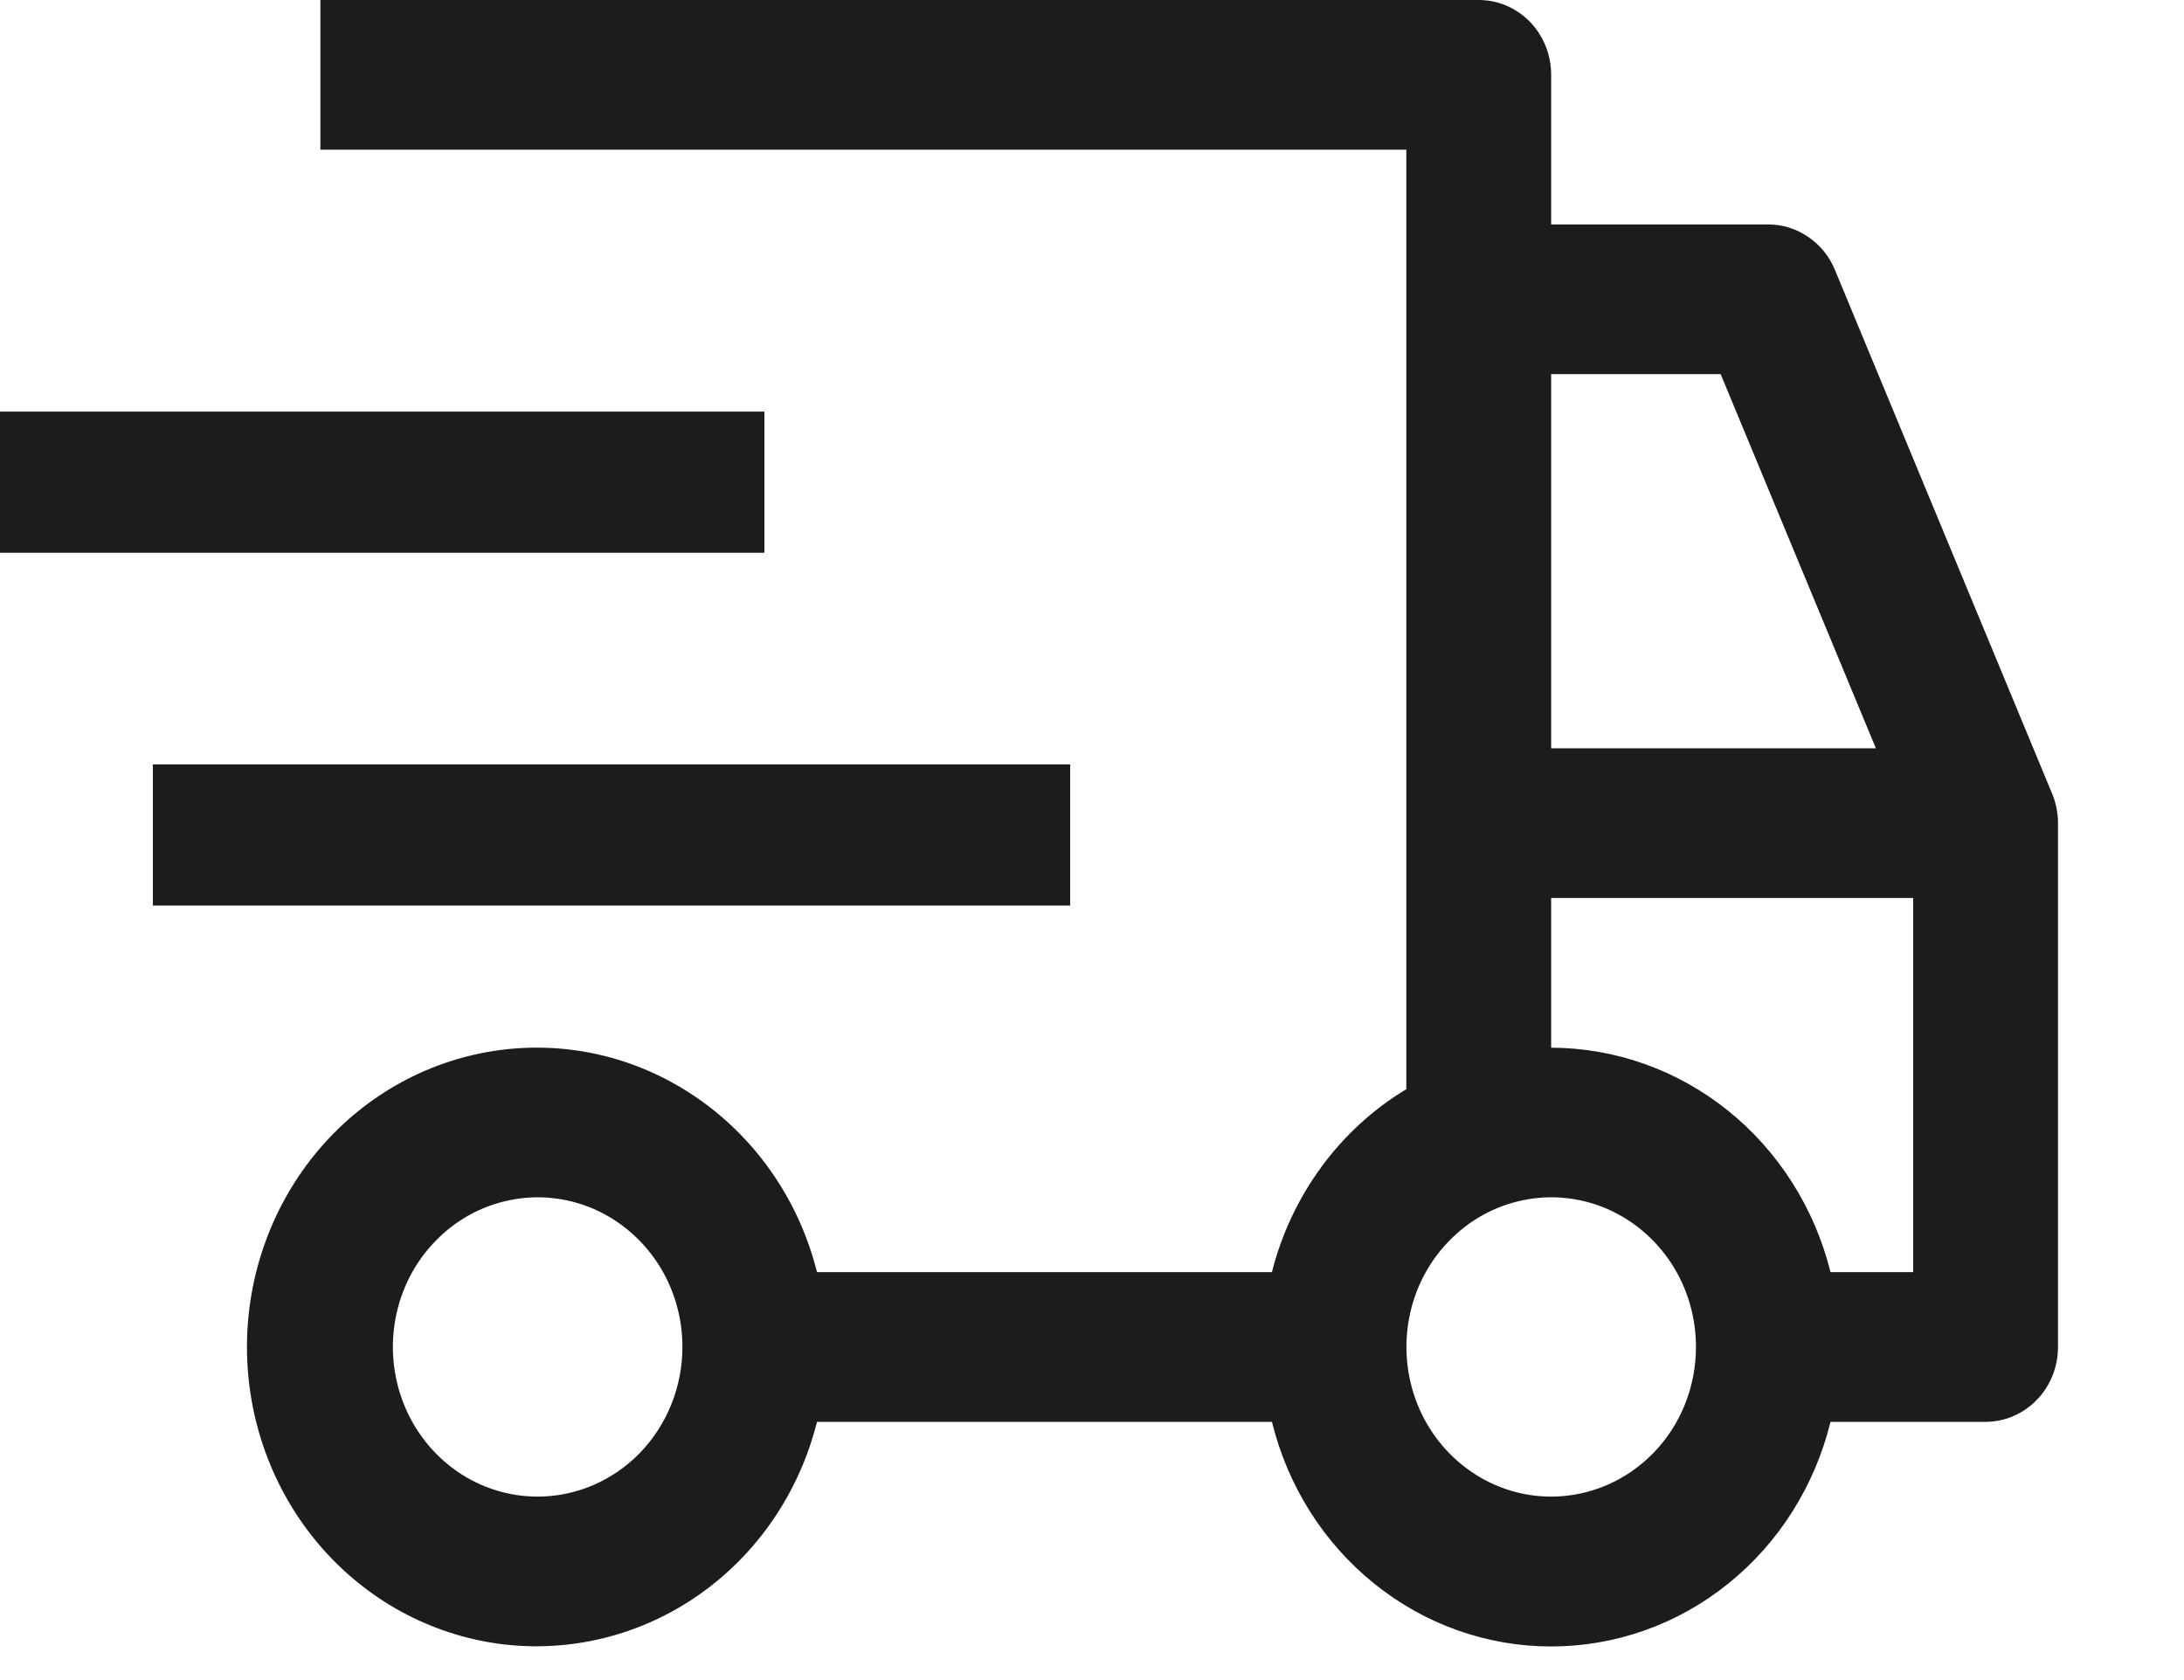
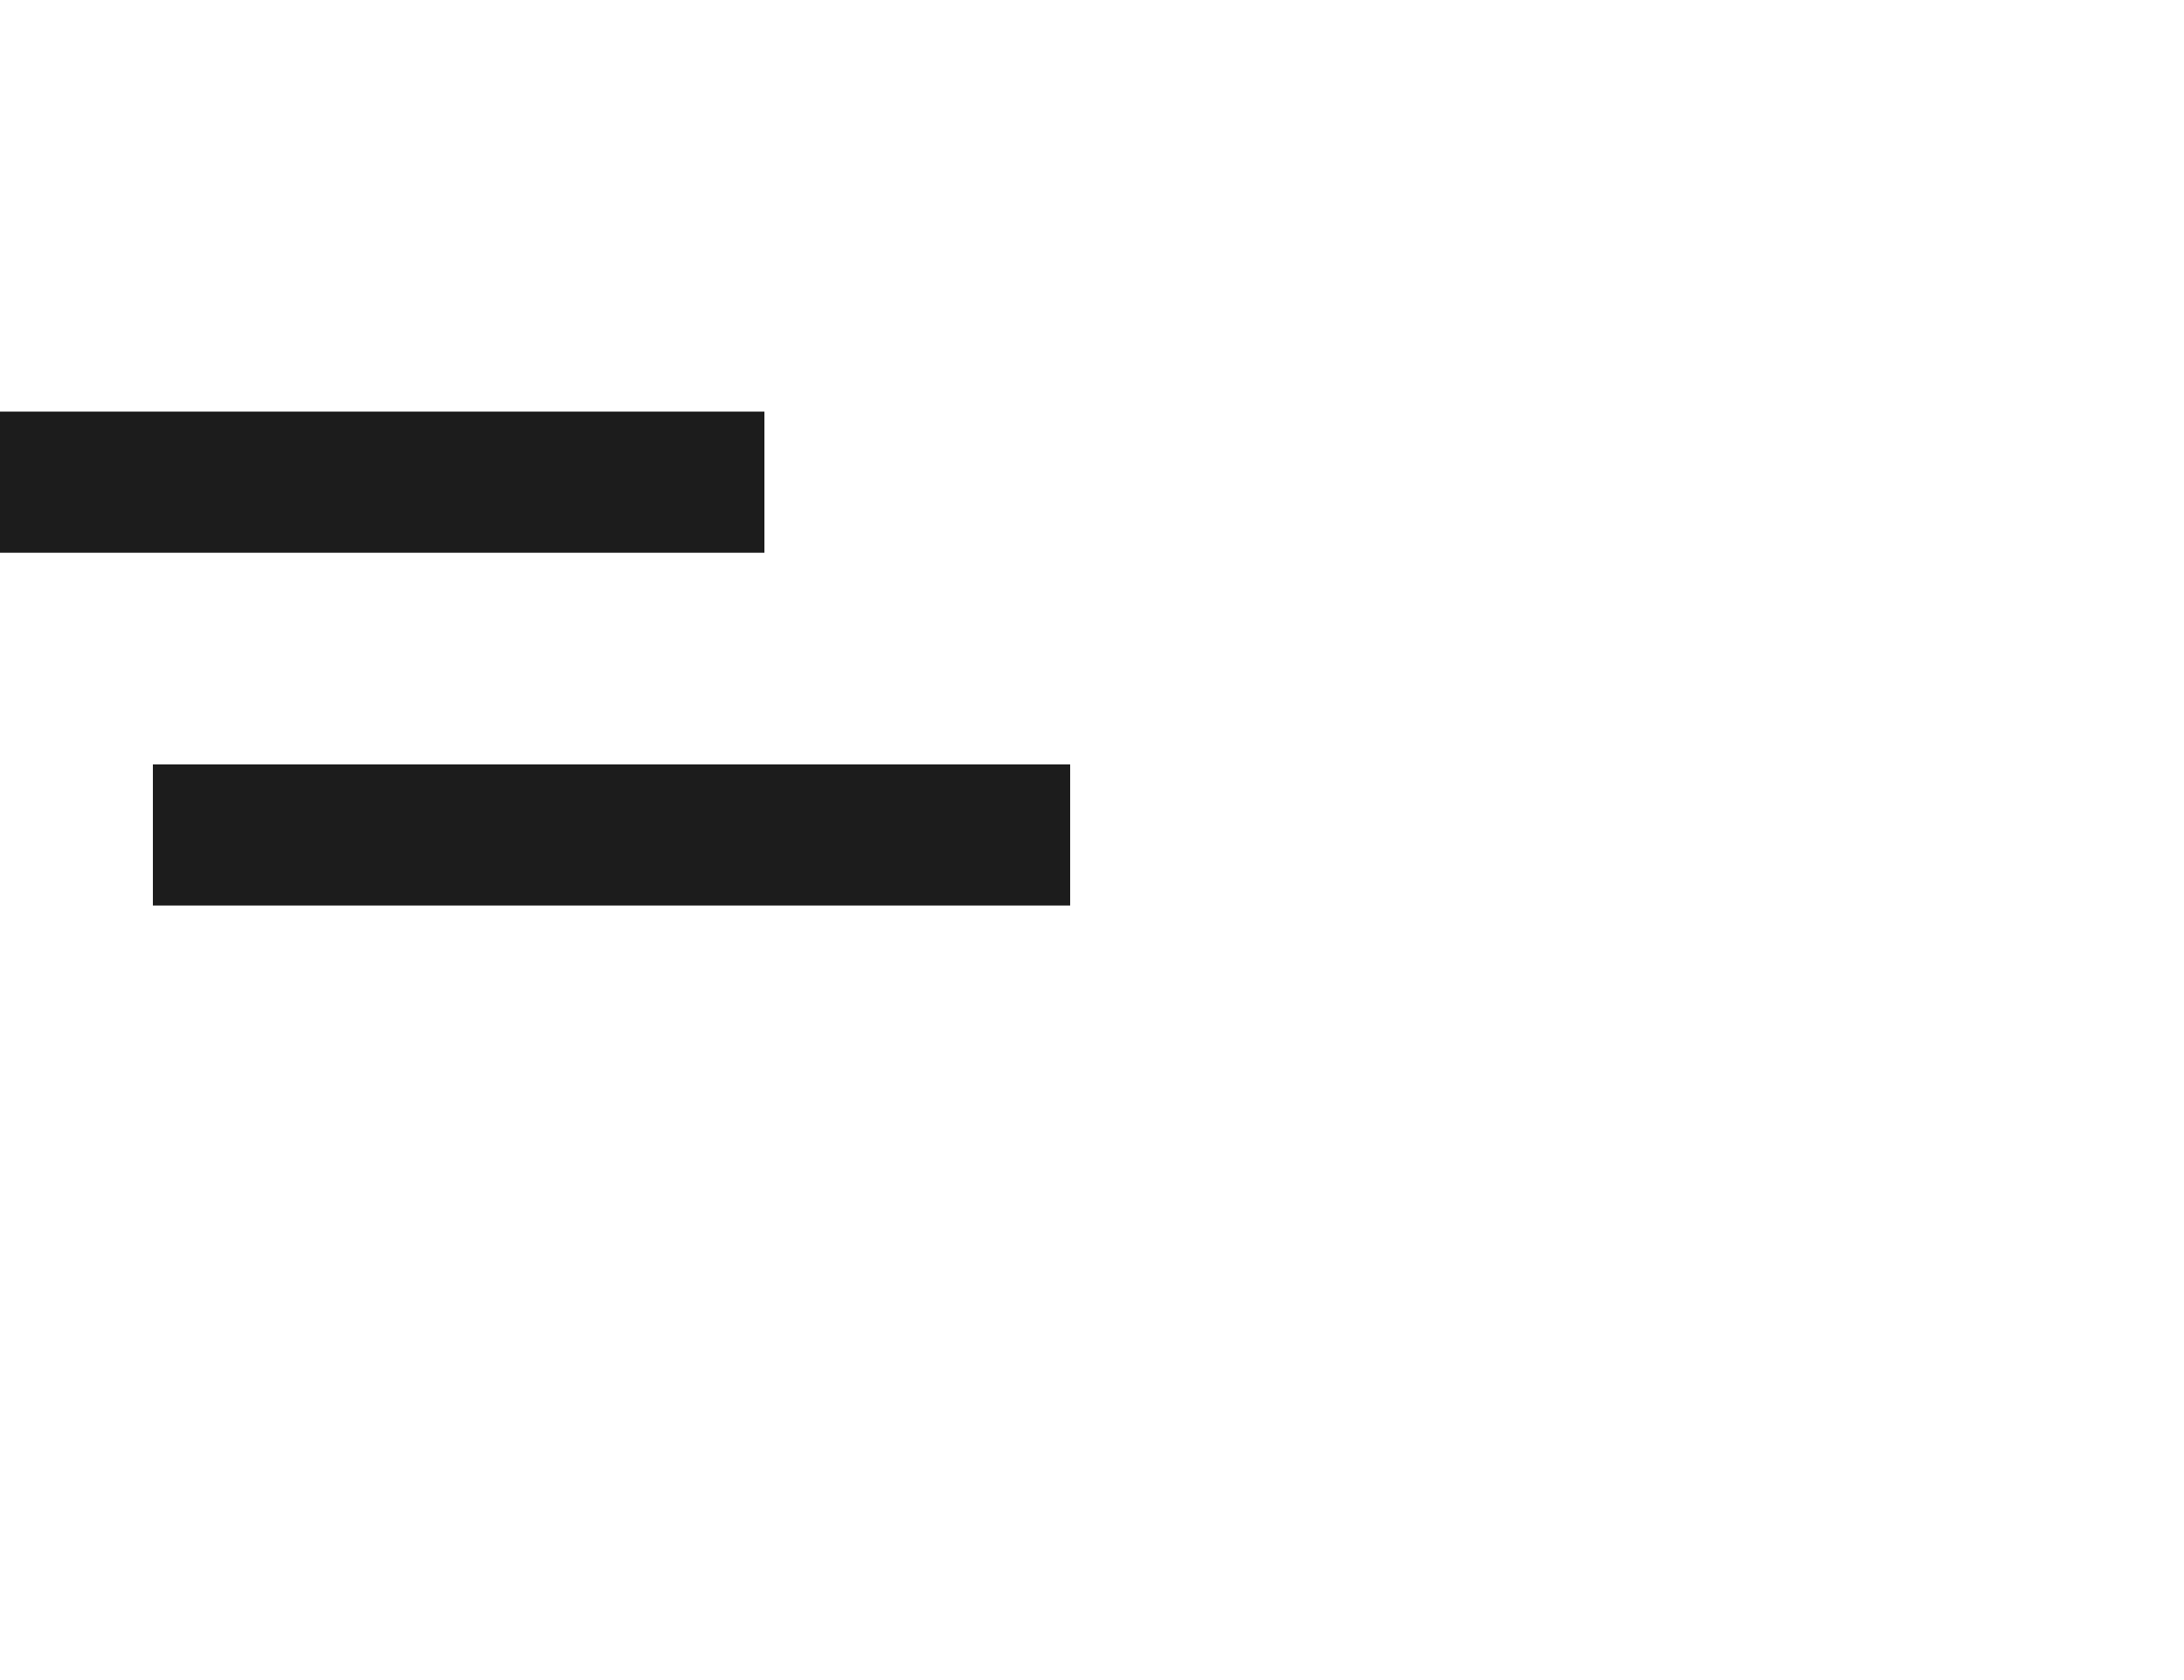
<svg xmlns="http://www.w3.org/2000/svg" fill="none" viewBox="0 0 13 10" height="10" width="13">
  <path fill="#1C1C1C" d="M0.91 4.55H6.37V5.39H0.91V4.55ZM0 2.45H4.55V3.29H0V2.45Z" />
-   <path fill="#1C1C1C" d="M12.215 4.724L10.922 1.606C10.889 1.526 10.834 1.458 10.763 1.41C10.693 1.362 10.611 1.336 10.526 1.336H9.233V0.445C9.233 0.327 9.188 0.214 9.107 0.13C9.026 0.047 8.917 0 8.802 0H1.907V0.891H8.371V6.483C8.175 6.601 8.003 6.758 7.866 6.945C7.729 7.132 7.628 7.345 7.571 7.572H4.863C4.758 7.152 4.508 6.786 4.161 6.543C3.814 6.299 3.393 6.195 2.977 6.25C2.56 6.305 2.178 6.514 1.9 6.84C1.623 7.165 1.47 7.584 1.47 8.017C1.47 8.451 1.623 8.87 1.9 9.195C2.178 9.521 2.56 9.73 2.977 9.785C3.393 9.839 3.814 9.735 4.161 9.492C4.508 9.249 4.758 8.883 4.863 8.463H7.571C7.665 8.845 7.879 9.184 8.18 9.426C8.481 9.669 8.852 9.8 9.233 9.8C9.615 9.8 9.986 9.669 10.287 9.426C10.588 9.184 10.802 8.845 10.896 8.463H11.819C11.933 8.463 12.043 8.416 12.124 8.332C12.205 8.249 12.25 8.136 12.25 8.017V4.9C12.25 4.839 12.238 4.779 12.215 4.724ZM3.2 8.908C3.03 8.908 2.863 8.856 2.721 8.758C2.58 8.66 2.469 8.521 2.404 8.358C2.339 8.196 2.322 8.016 2.355 7.844C2.388 7.671 2.47 7.512 2.591 7.388C2.711 7.263 2.865 7.178 3.032 7.144C3.199 7.109 3.373 7.127 3.53 7.194C3.688 7.262 3.822 7.376 3.917 7.522C4.012 7.669 4.062 7.841 4.062 8.017C4.062 8.254 3.971 8.48 3.81 8.647C3.648 8.814 3.429 8.908 3.2 8.908ZM9.233 2.227H10.242L11.166 4.454H9.233V2.227ZM9.233 8.908C9.063 8.908 8.896 8.856 8.755 8.758C8.613 8.66 8.502 8.521 8.437 8.358C8.372 8.196 8.355 8.016 8.388 7.844C8.421 7.671 8.503 7.512 8.624 7.388C8.744 7.263 8.898 7.178 9.065 7.144C9.232 7.109 9.406 7.127 9.563 7.194C9.721 7.262 9.855 7.376 9.95 7.522C10.045 7.669 10.095 7.841 10.095 8.017C10.095 8.254 10.005 8.48 9.843 8.647C9.681 8.814 9.462 8.908 9.233 8.908ZM11.388 7.572H10.896C10.801 7.19 10.586 6.852 10.285 6.61C9.985 6.369 9.615 6.237 9.233 6.236V5.345H11.388V7.572Z" />
</svg>